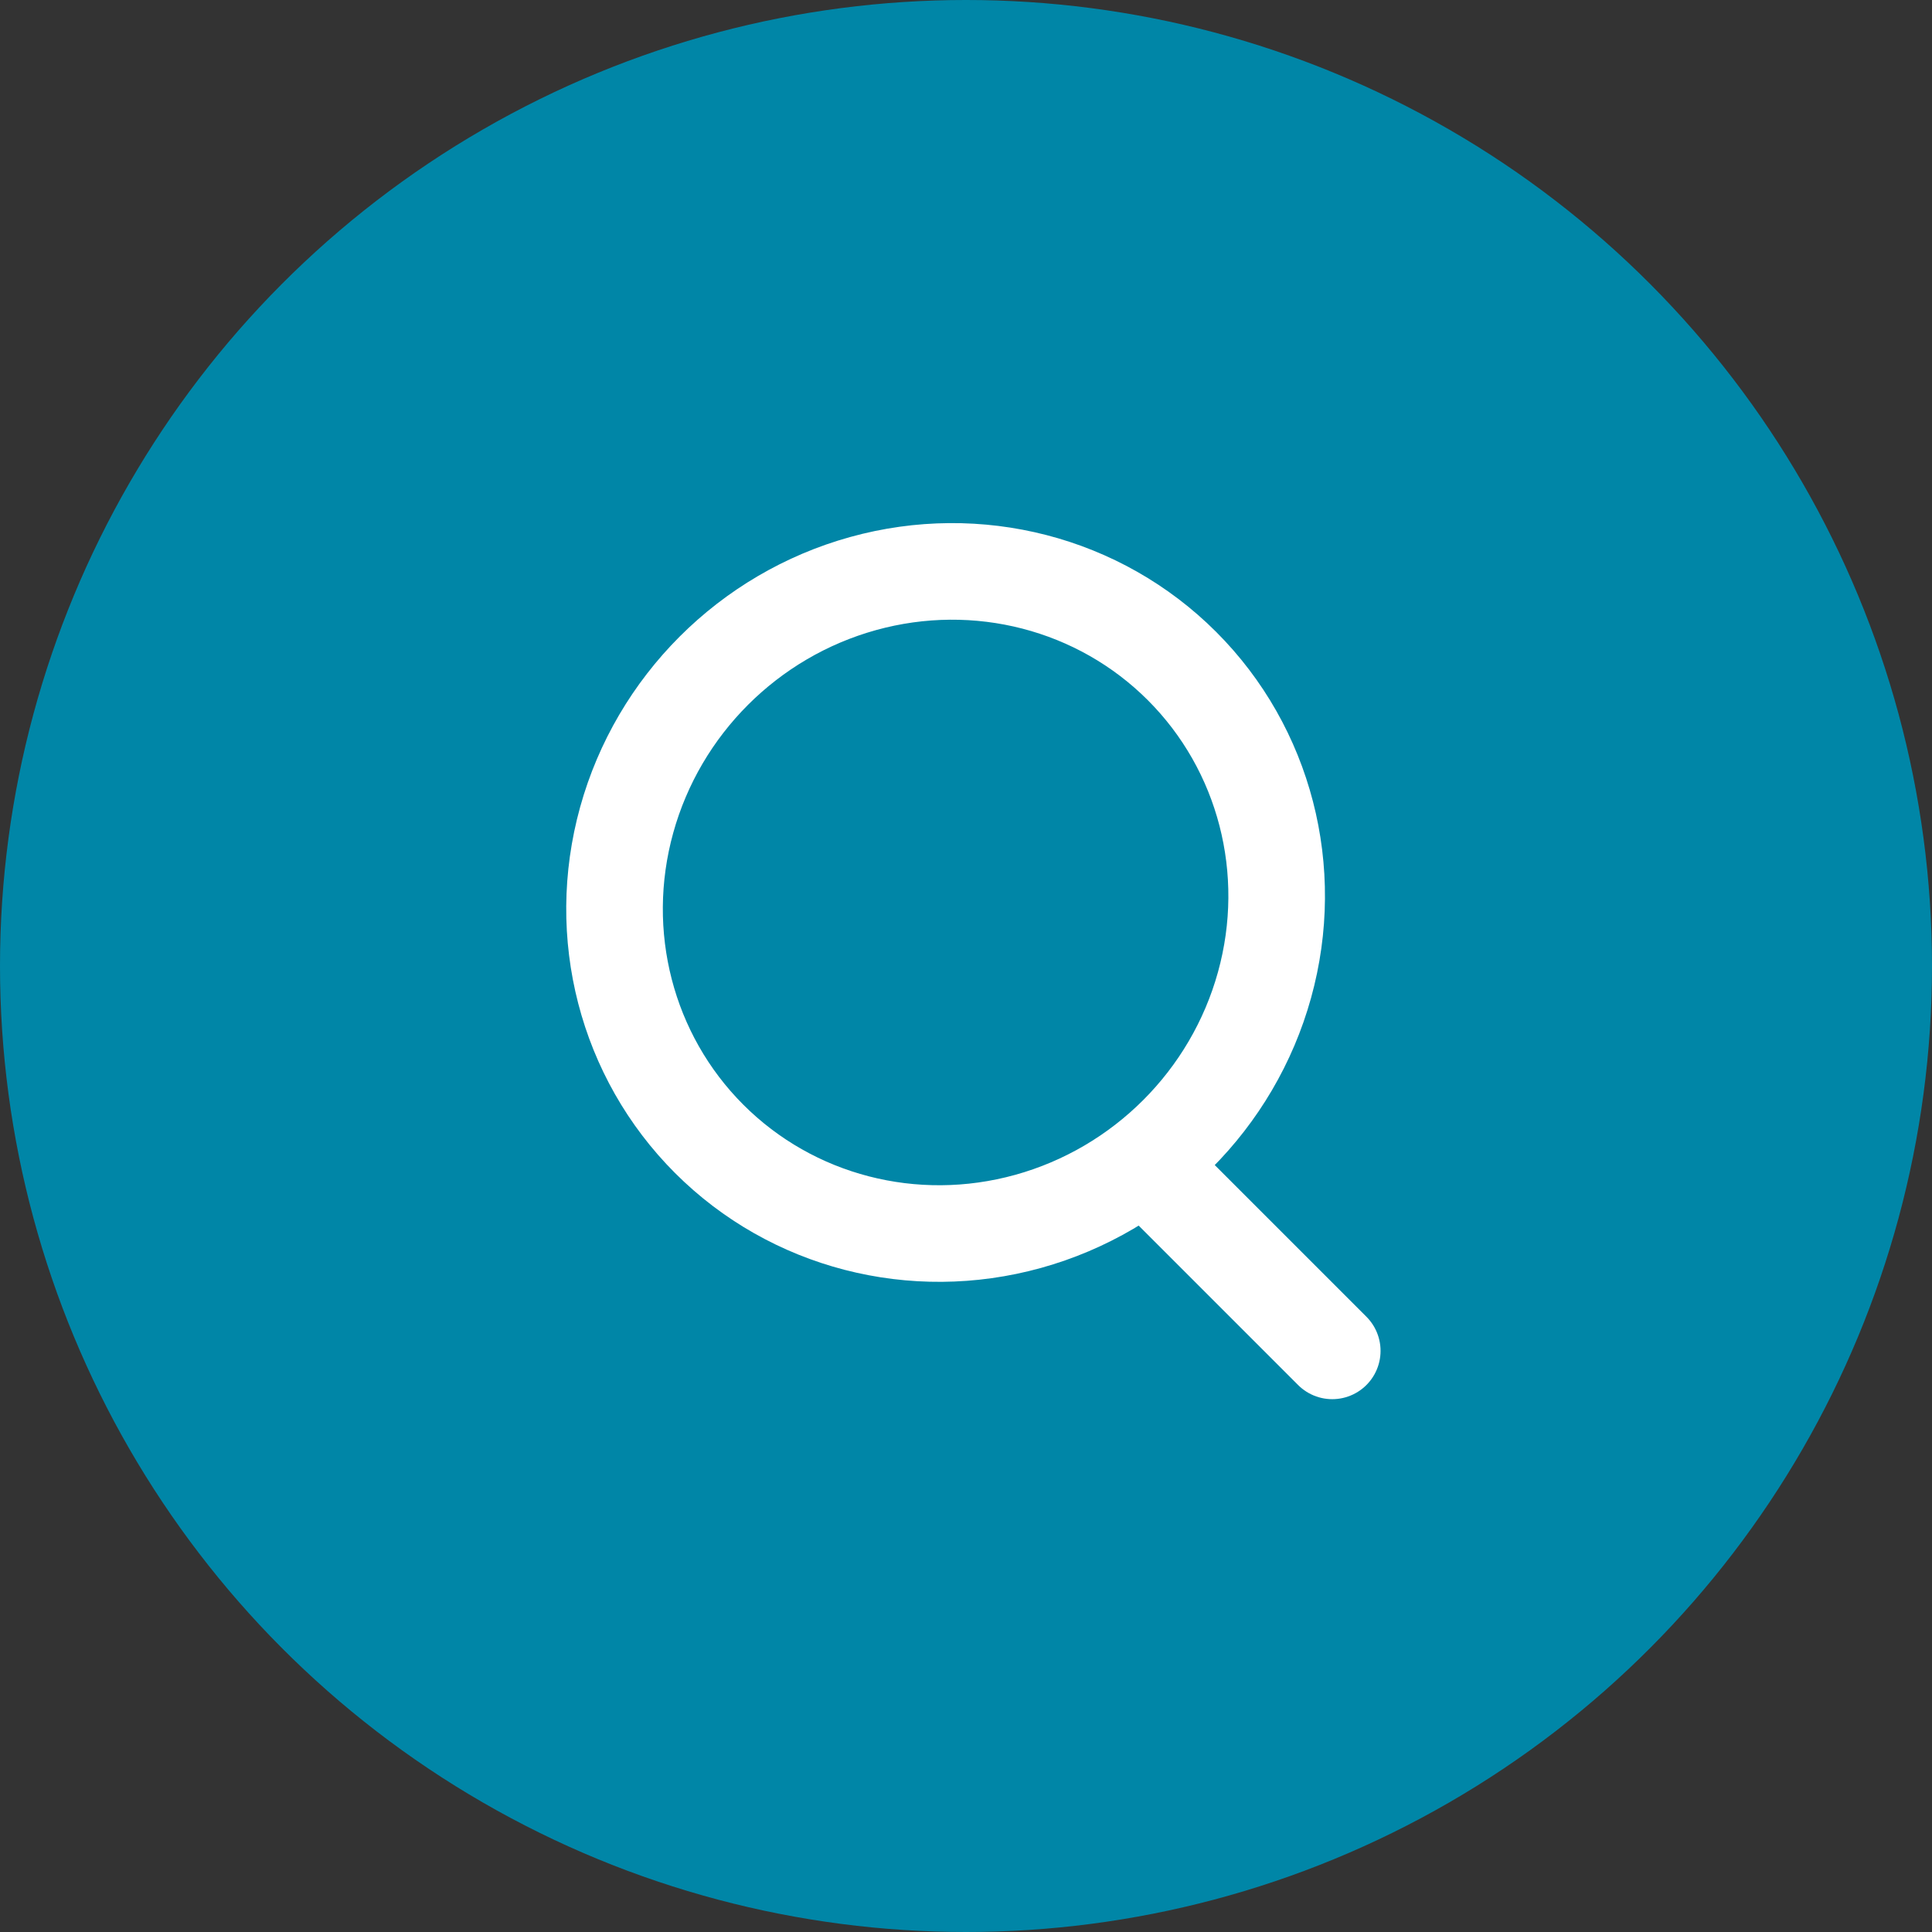
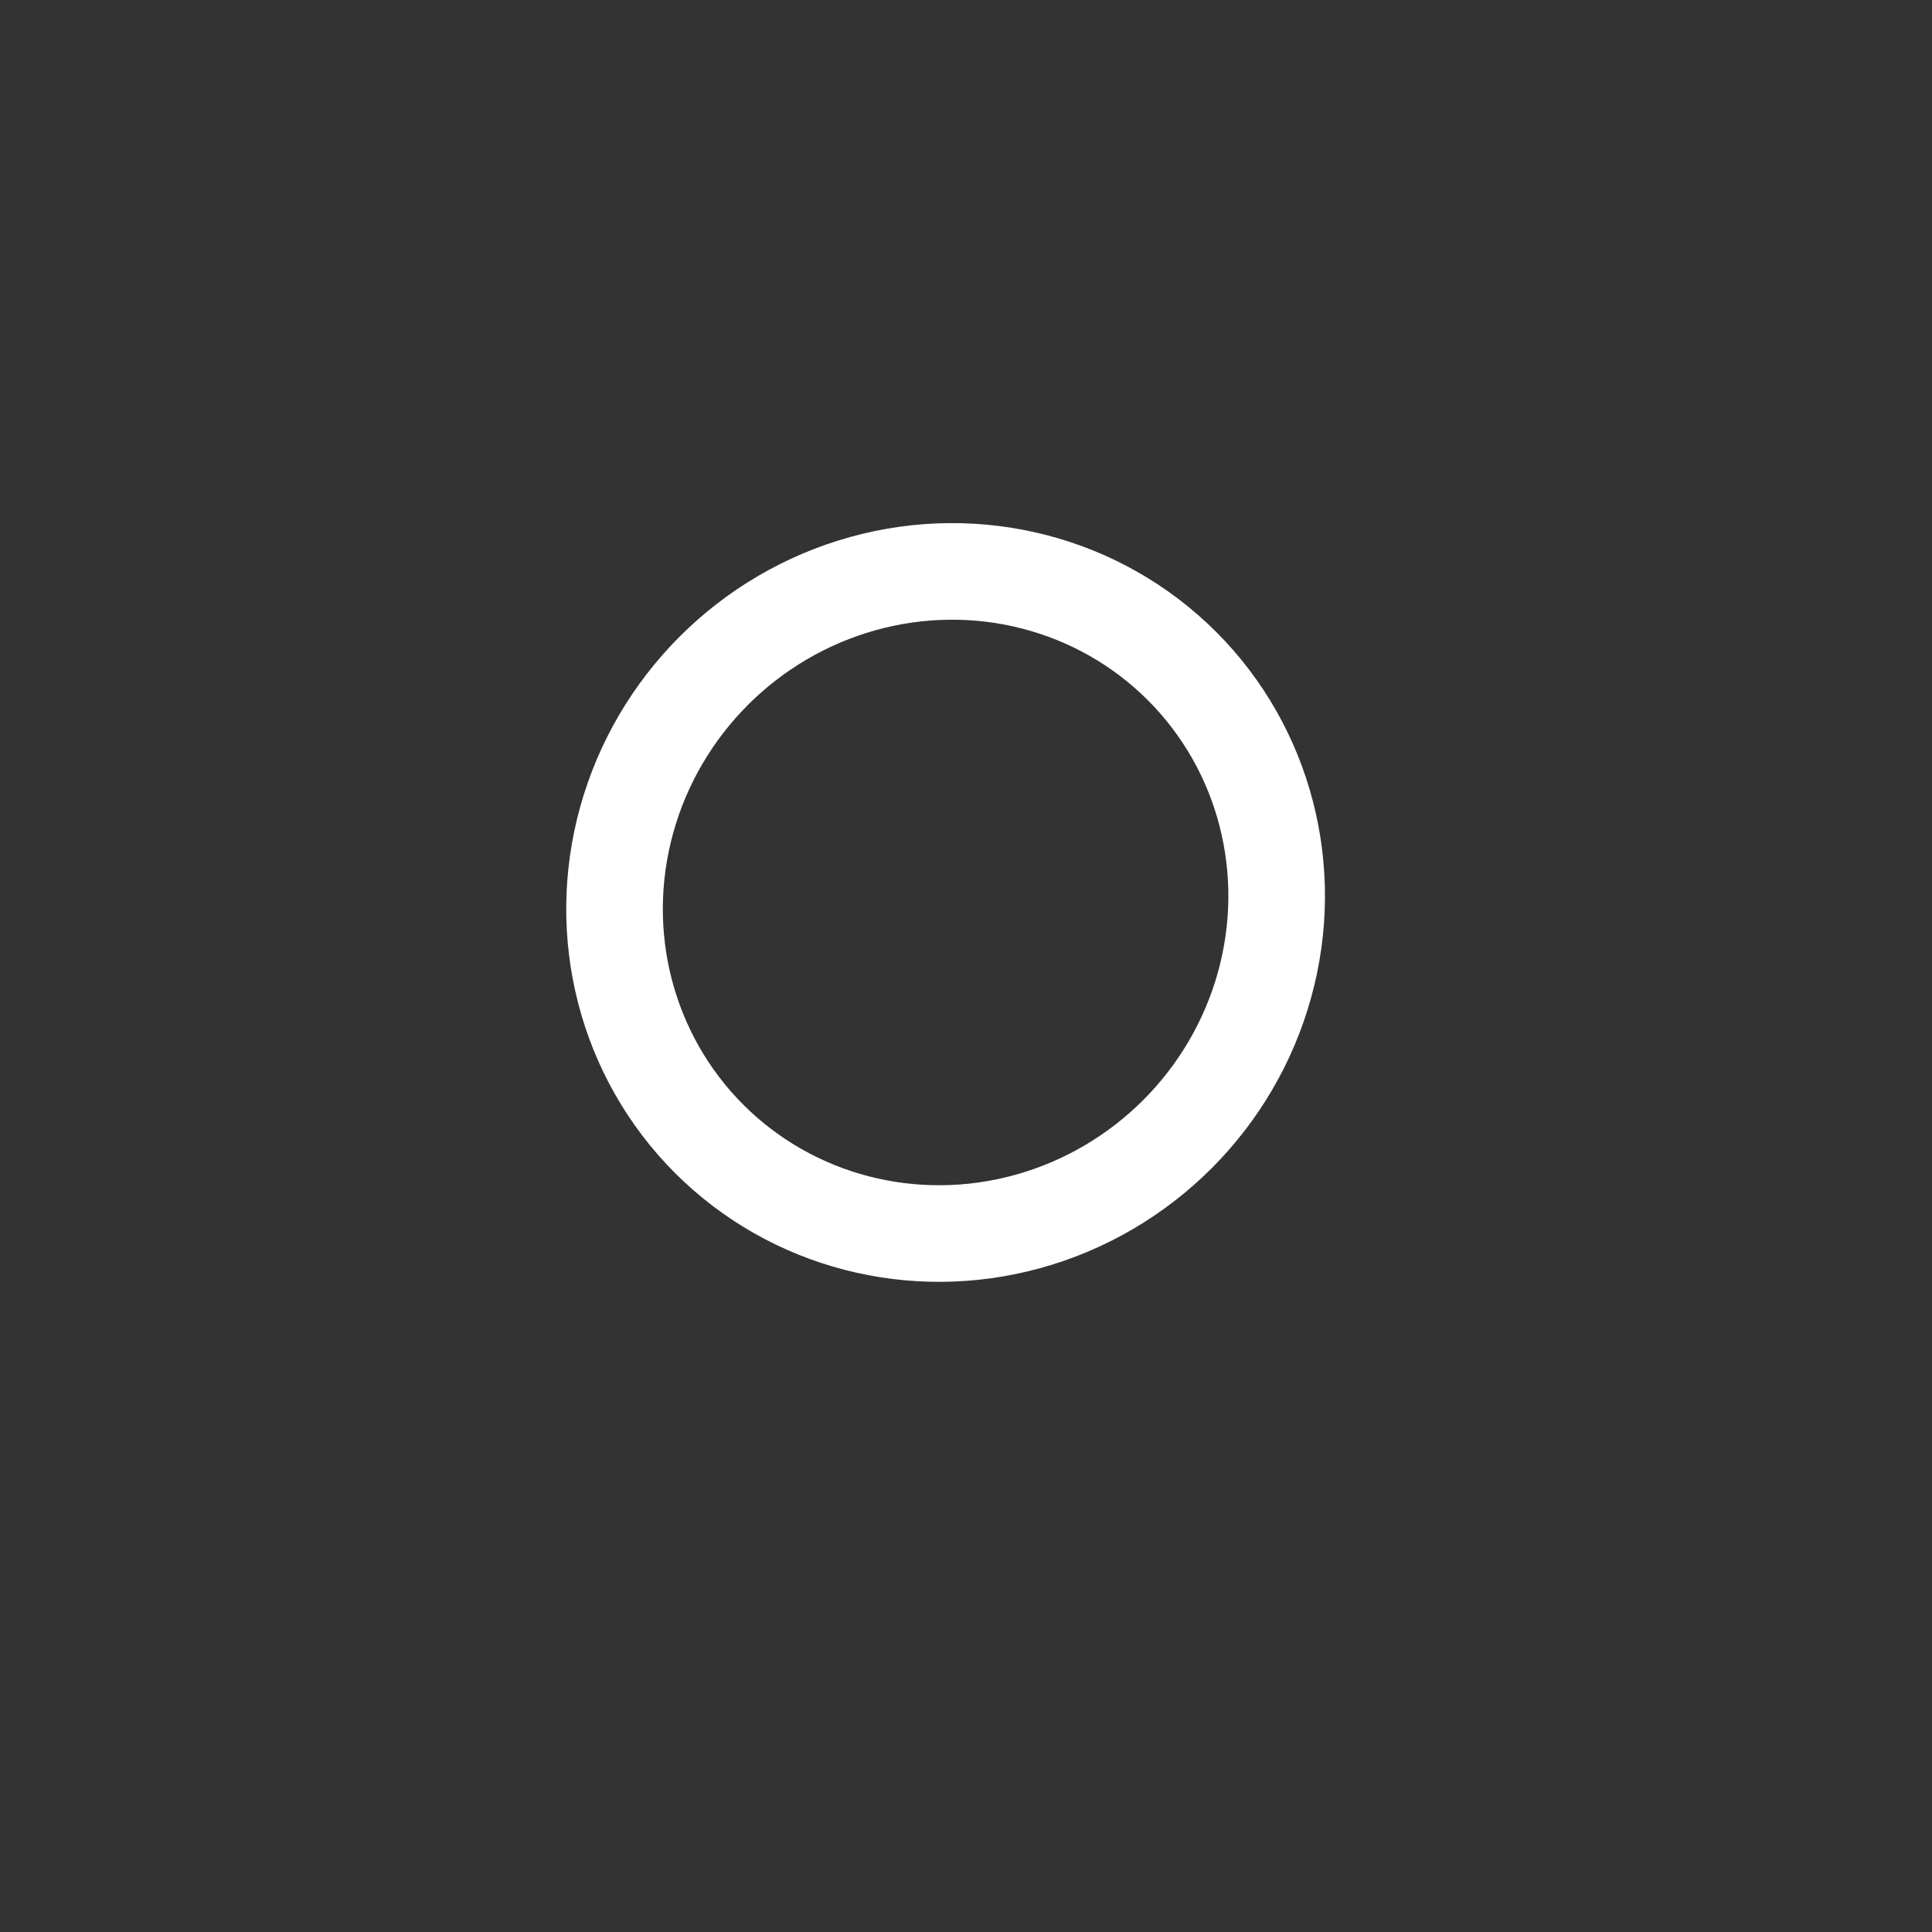
<svg xmlns="http://www.w3.org/2000/svg" width="40px" height="40px" viewBox="0 0 40 40" version="1.1">
  <rect x="0" y="0" width="40" height="40" fill="#333333" stroke="none" />
  <title>ic Search</title>
  <desc>Created with Sketch.</desc>
  <defs />
  <g id="Homepage" stroke="none" stroke-width="1" fill="none" fill-rule="evenodd">
    <g id="375-Homepage-(full-scroll)" transform="translate(-251, -74)">
      <g id="Launch-+-TopNav/Ref/mobile/closed/homepage-+-Job-Title---txt-input-+-Location---txt-input-+-Search-CTA" transform="translate(0, 64)">
        <g id="TopNav/Ref/mobile/closed/homepage">
          <g id="ic-Search-+-Profile" transform="translate(251, 3)">
            <g id="ic-Search" transform="translate(0, 7)">
-               <circle id="Oval-63" fill="#0086A7" cx="20" cy="20" r="20" />
              <g id="ic-Magnify-Glass" transform="translate(21.979, 21.021) rotate(-45) translate(-21.979, -21.021) translate(15.011, 10.885)" stroke="#FFFFFF" stroke-width="2">
                <ellipse id="Oval-1" cx="6.922" cy="6.786" rx="6.922" ry="6.786" />
-                 <path d="M6.018,14.155 L6.018,19.011" id="Line" stroke-linecap="round" />
              </g>
            </g>
          </g>
        </g>
      </g>
    </g>
  </g>
</svg>